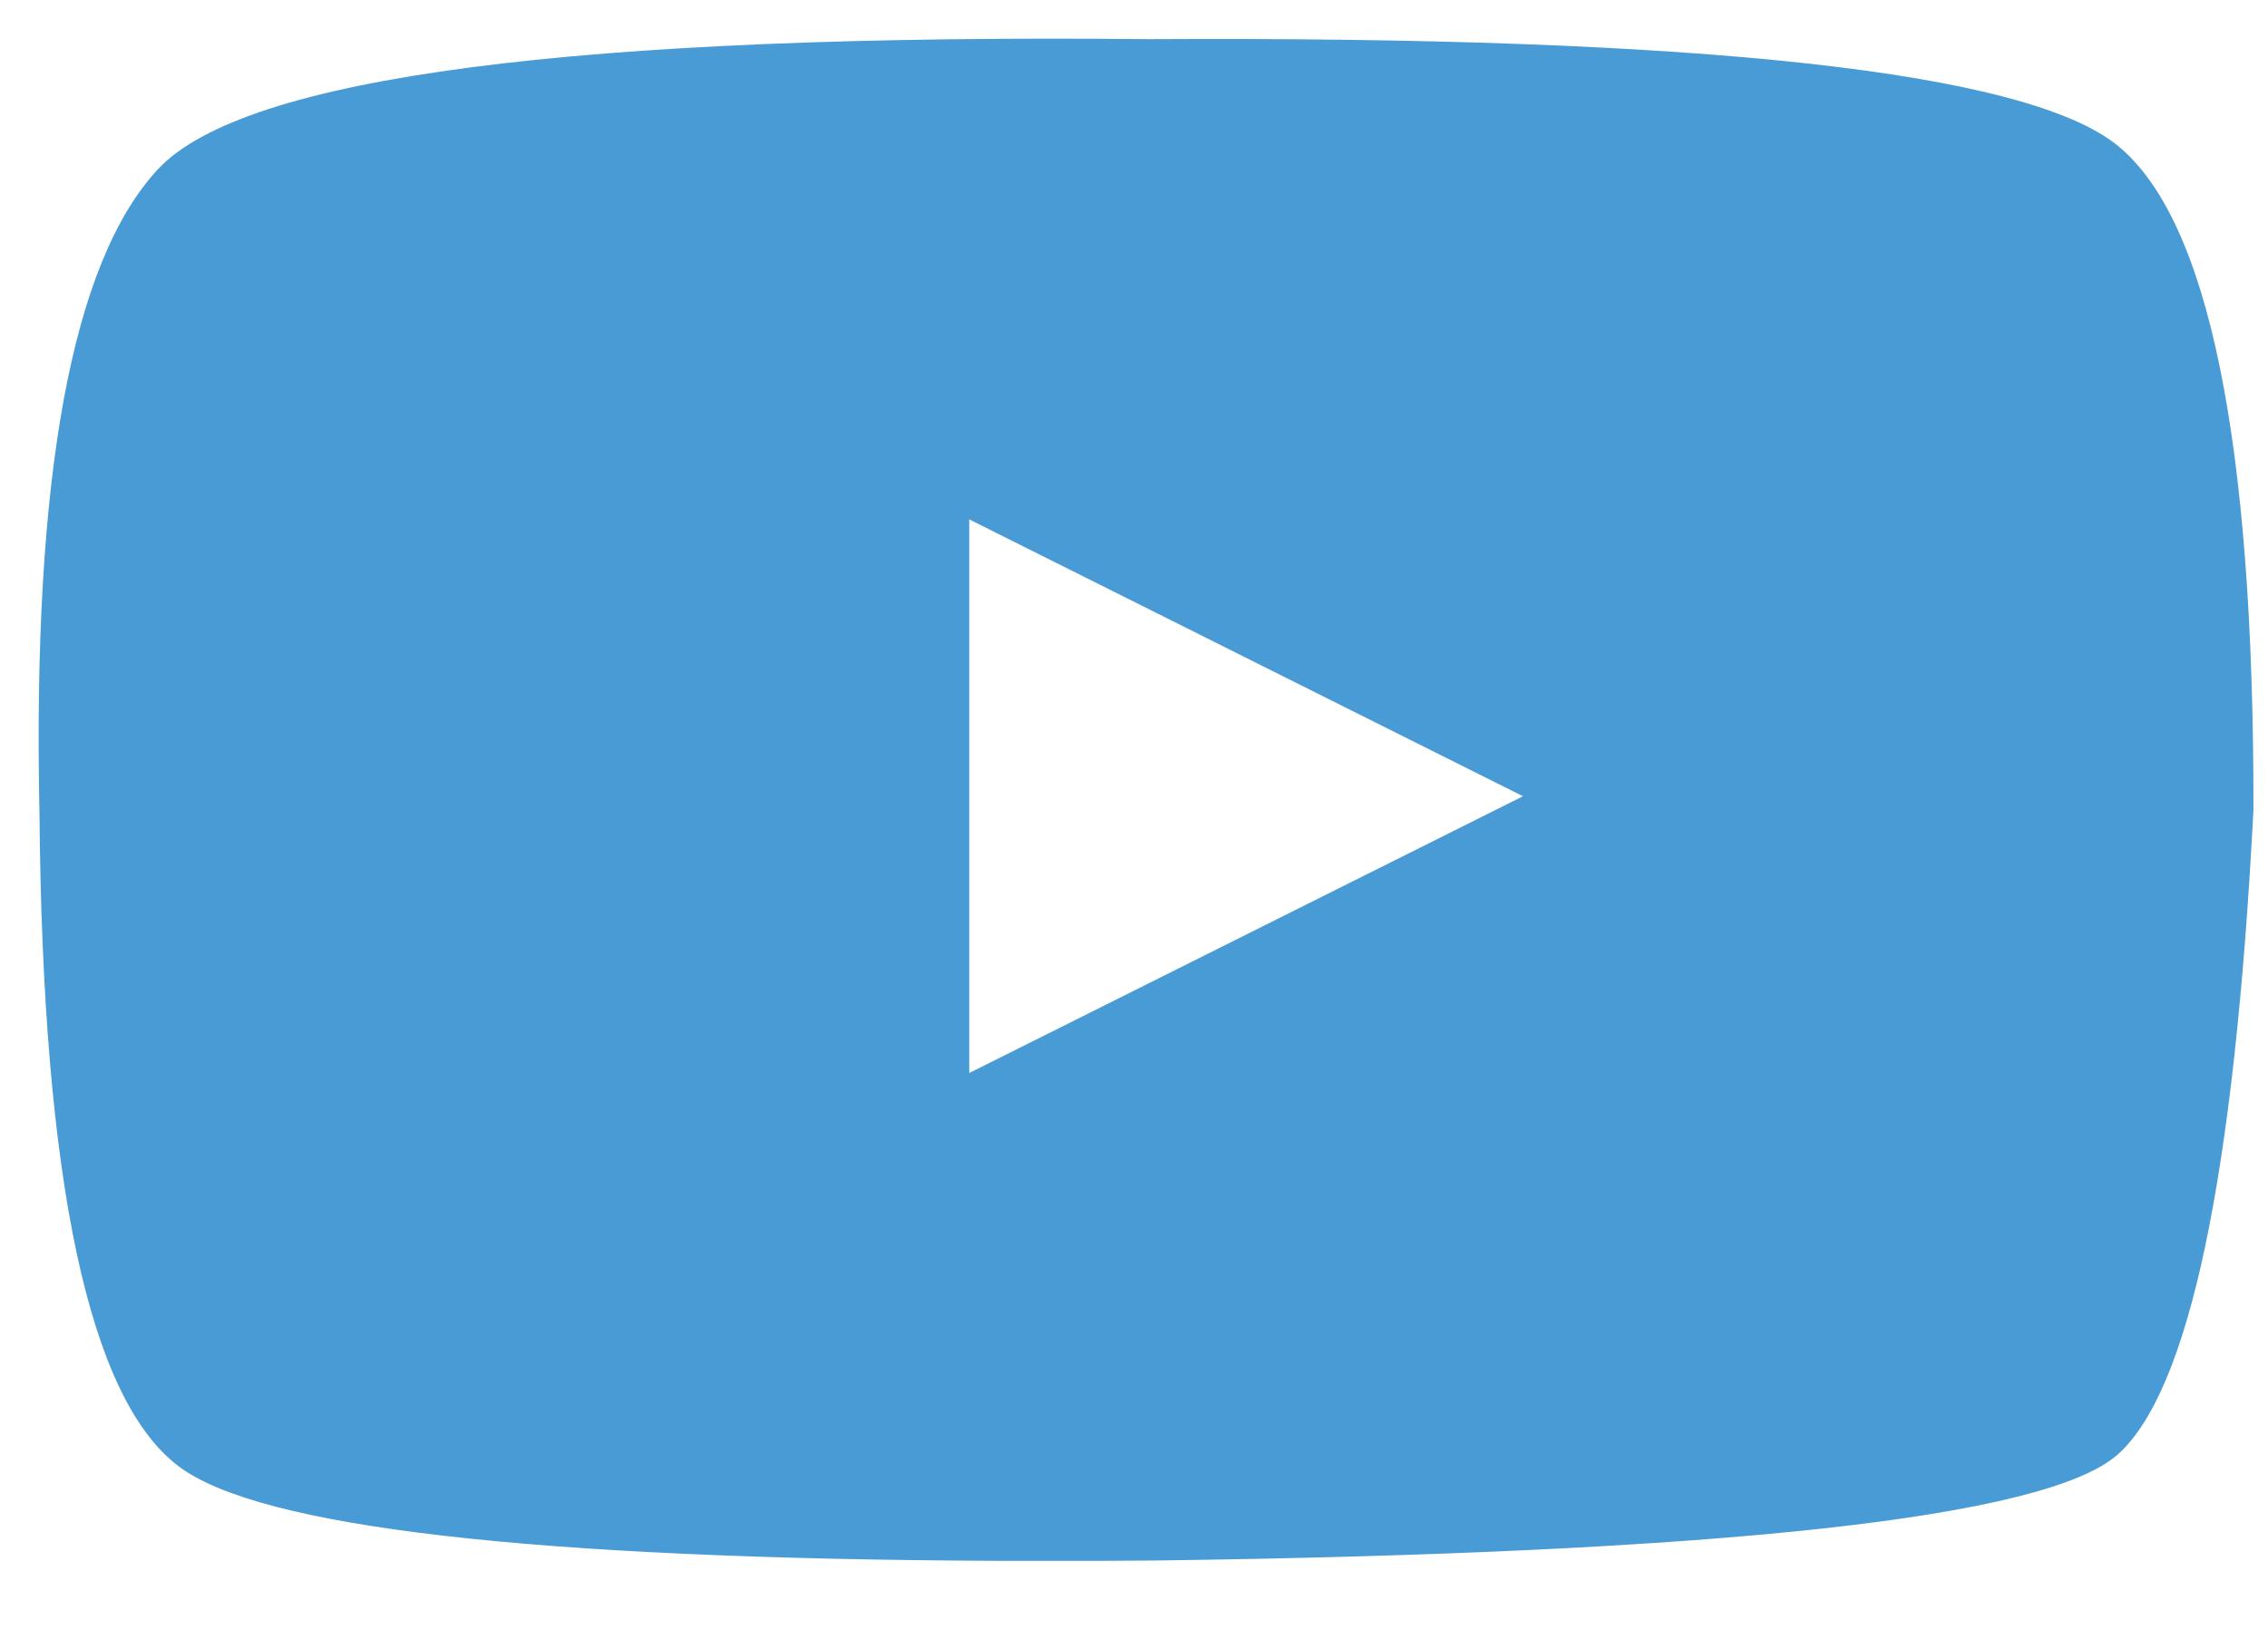
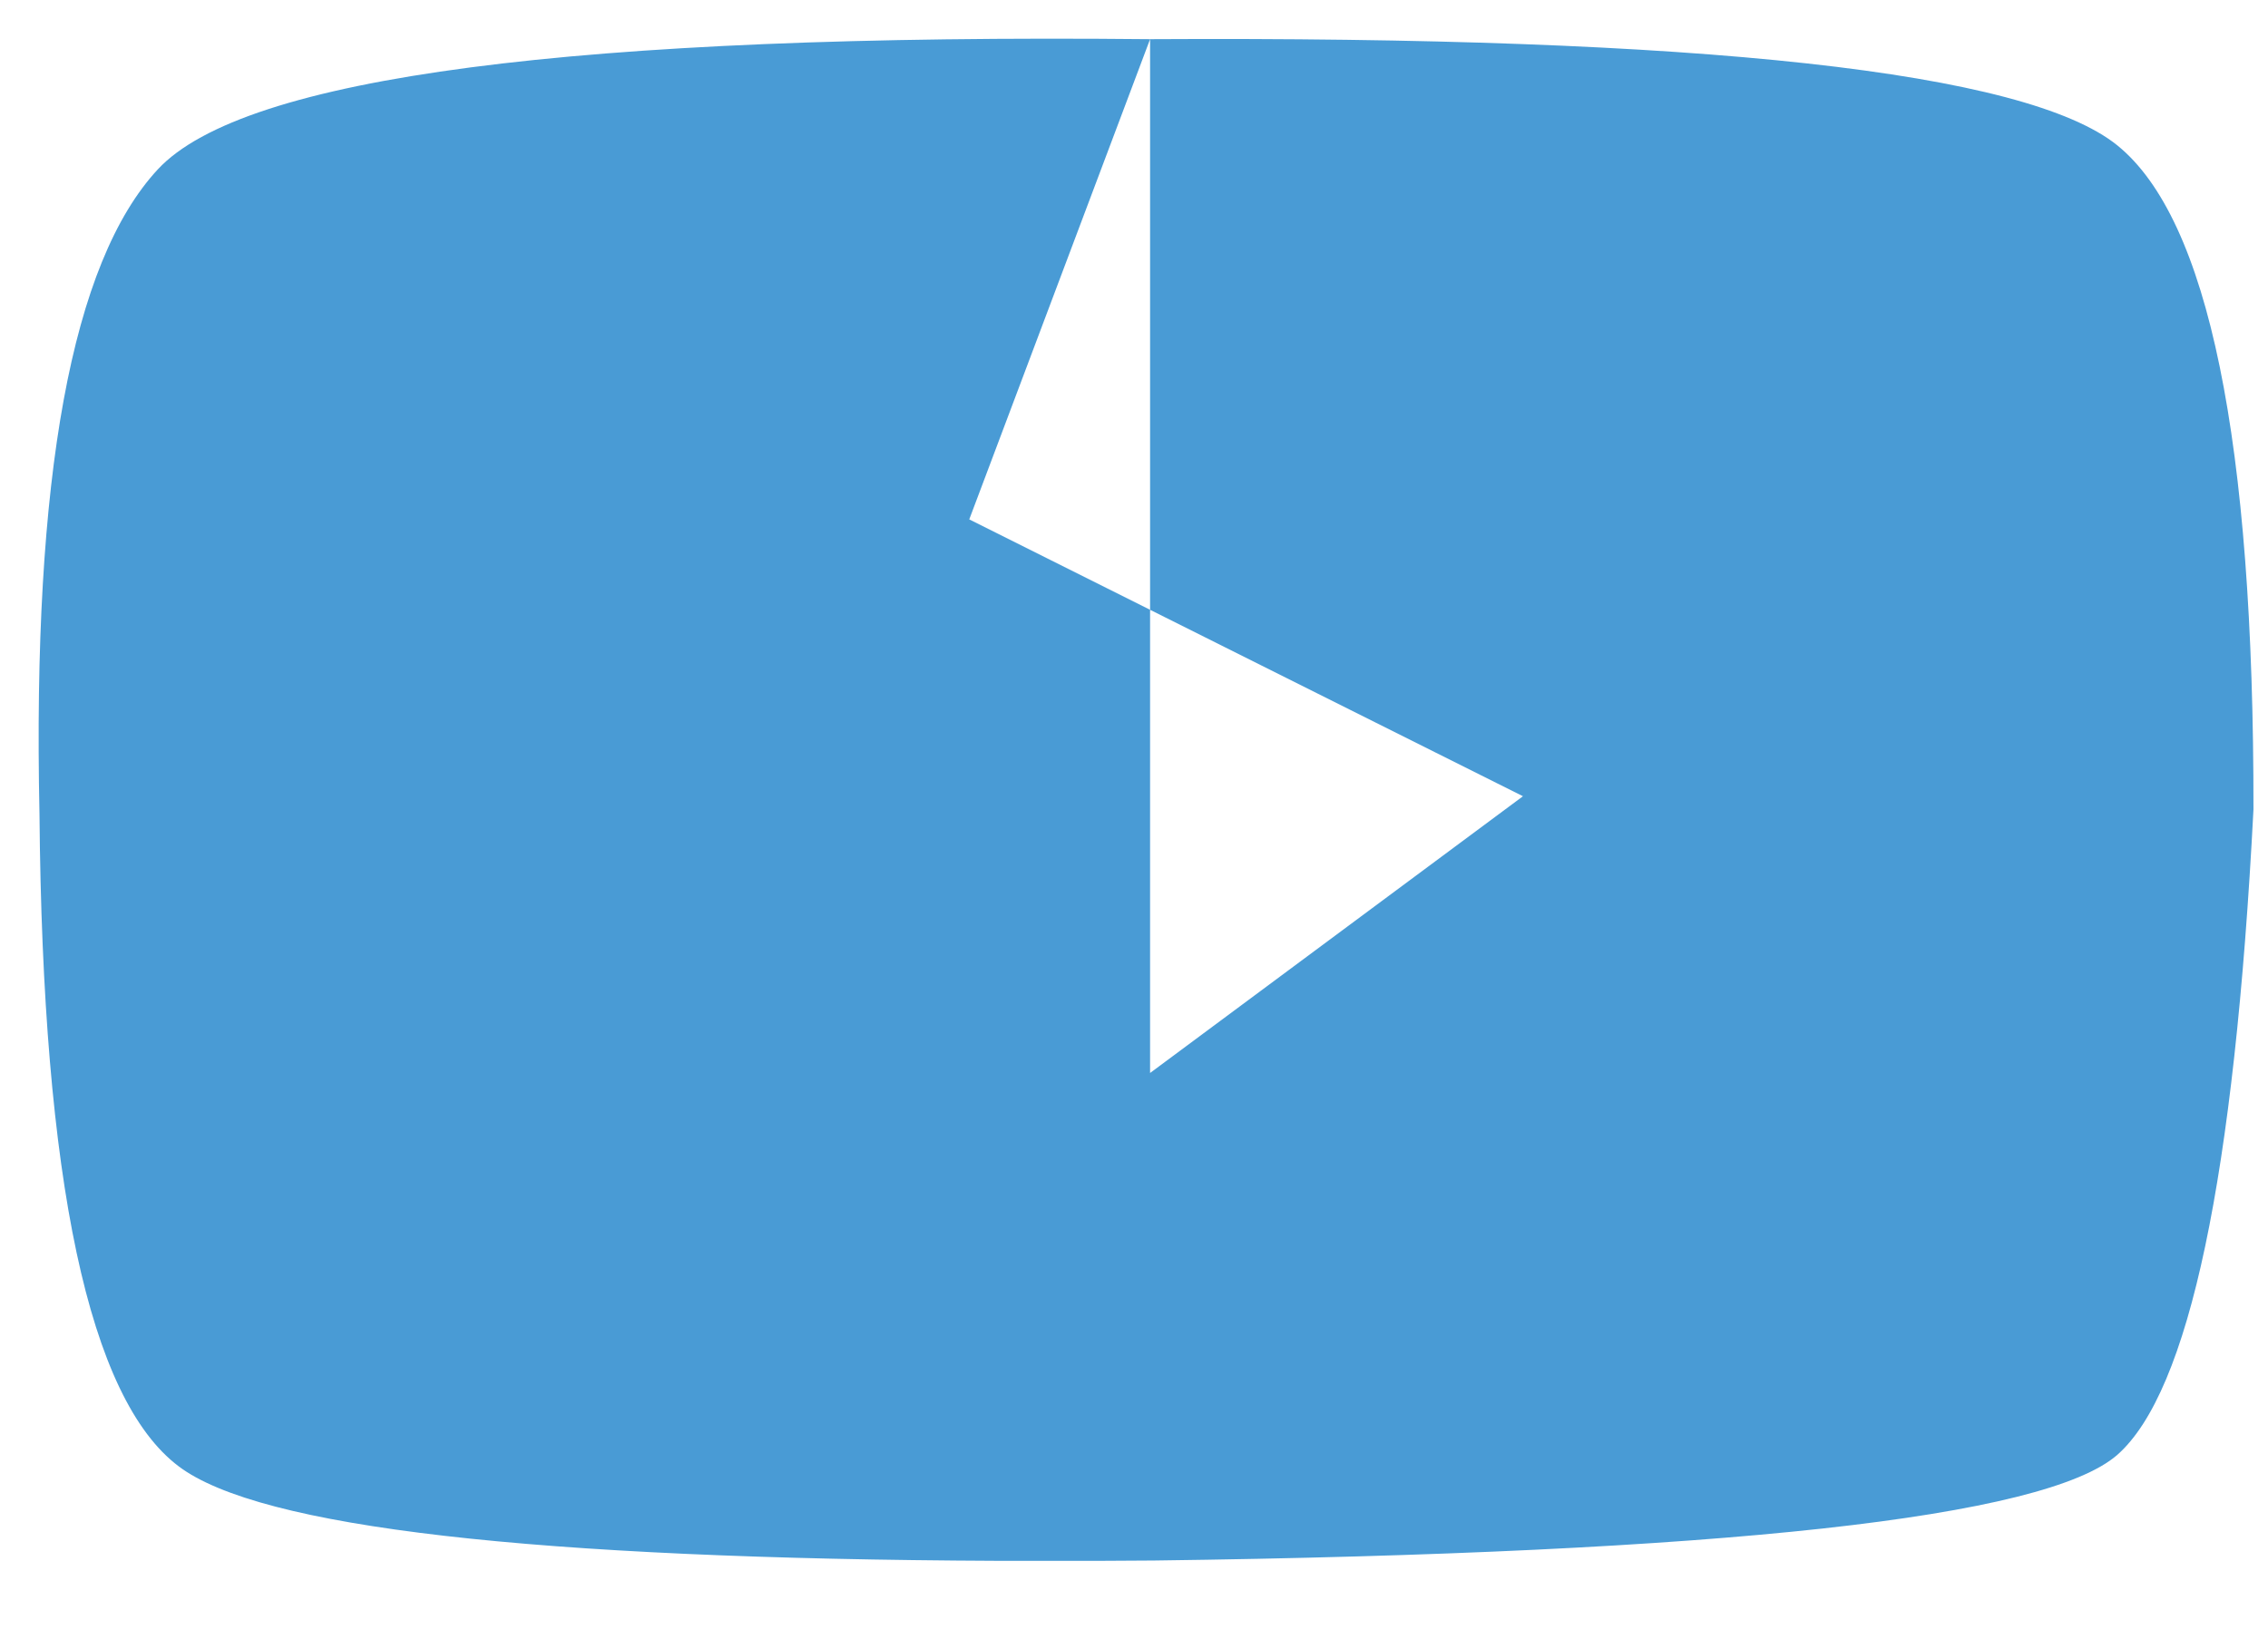
<svg xmlns="http://www.w3.org/2000/svg" width="22" height="16" viewBox="0 0 22 16" fill="none">
-   <path fill-rule="evenodd" clip-rule="evenodd" d="M11.156 0.38C16.524 0.35 19.651 0.694 20.538 1.41C21.422 2.125 21.863 4.274 21.859 7.853C21.675 11.416 21.235 13.502 20.538 14.115C19.839 14.726 16.726 15.068 11.196 15.14L10.677 15.143H9.682C5.169 15.124 2.519 14.82 1.733 14.226C0.862 13.571 0.413 11.46 0.383 7.898C0.313 4.627 0.696 2.542 1.531 1.643C2.365 0.745 5.573 0.325 11.156 0.38ZM9.402 5.039V10.41L14.773 7.725L9.402 5.039Z" fill="#499BD5" />
+   <path fill-rule="evenodd" clip-rule="evenodd" d="M11.156 0.38C16.524 0.35 19.651 0.694 20.538 1.41C21.422 2.125 21.863 4.274 21.859 7.853C21.675 11.416 21.235 13.502 20.538 14.115C19.839 14.726 16.726 15.068 11.196 15.14L10.677 15.143H9.682C5.169 15.124 2.519 14.82 1.733 14.226C0.862 13.571 0.413 11.46 0.383 7.898C0.313 4.627 0.696 2.542 1.531 1.643C2.365 0.745 5.573 0.325 11.156 0.38ZV10.41L14.773 7.725L9.402 5.039Z" fill="#499BD5" />
</svg>